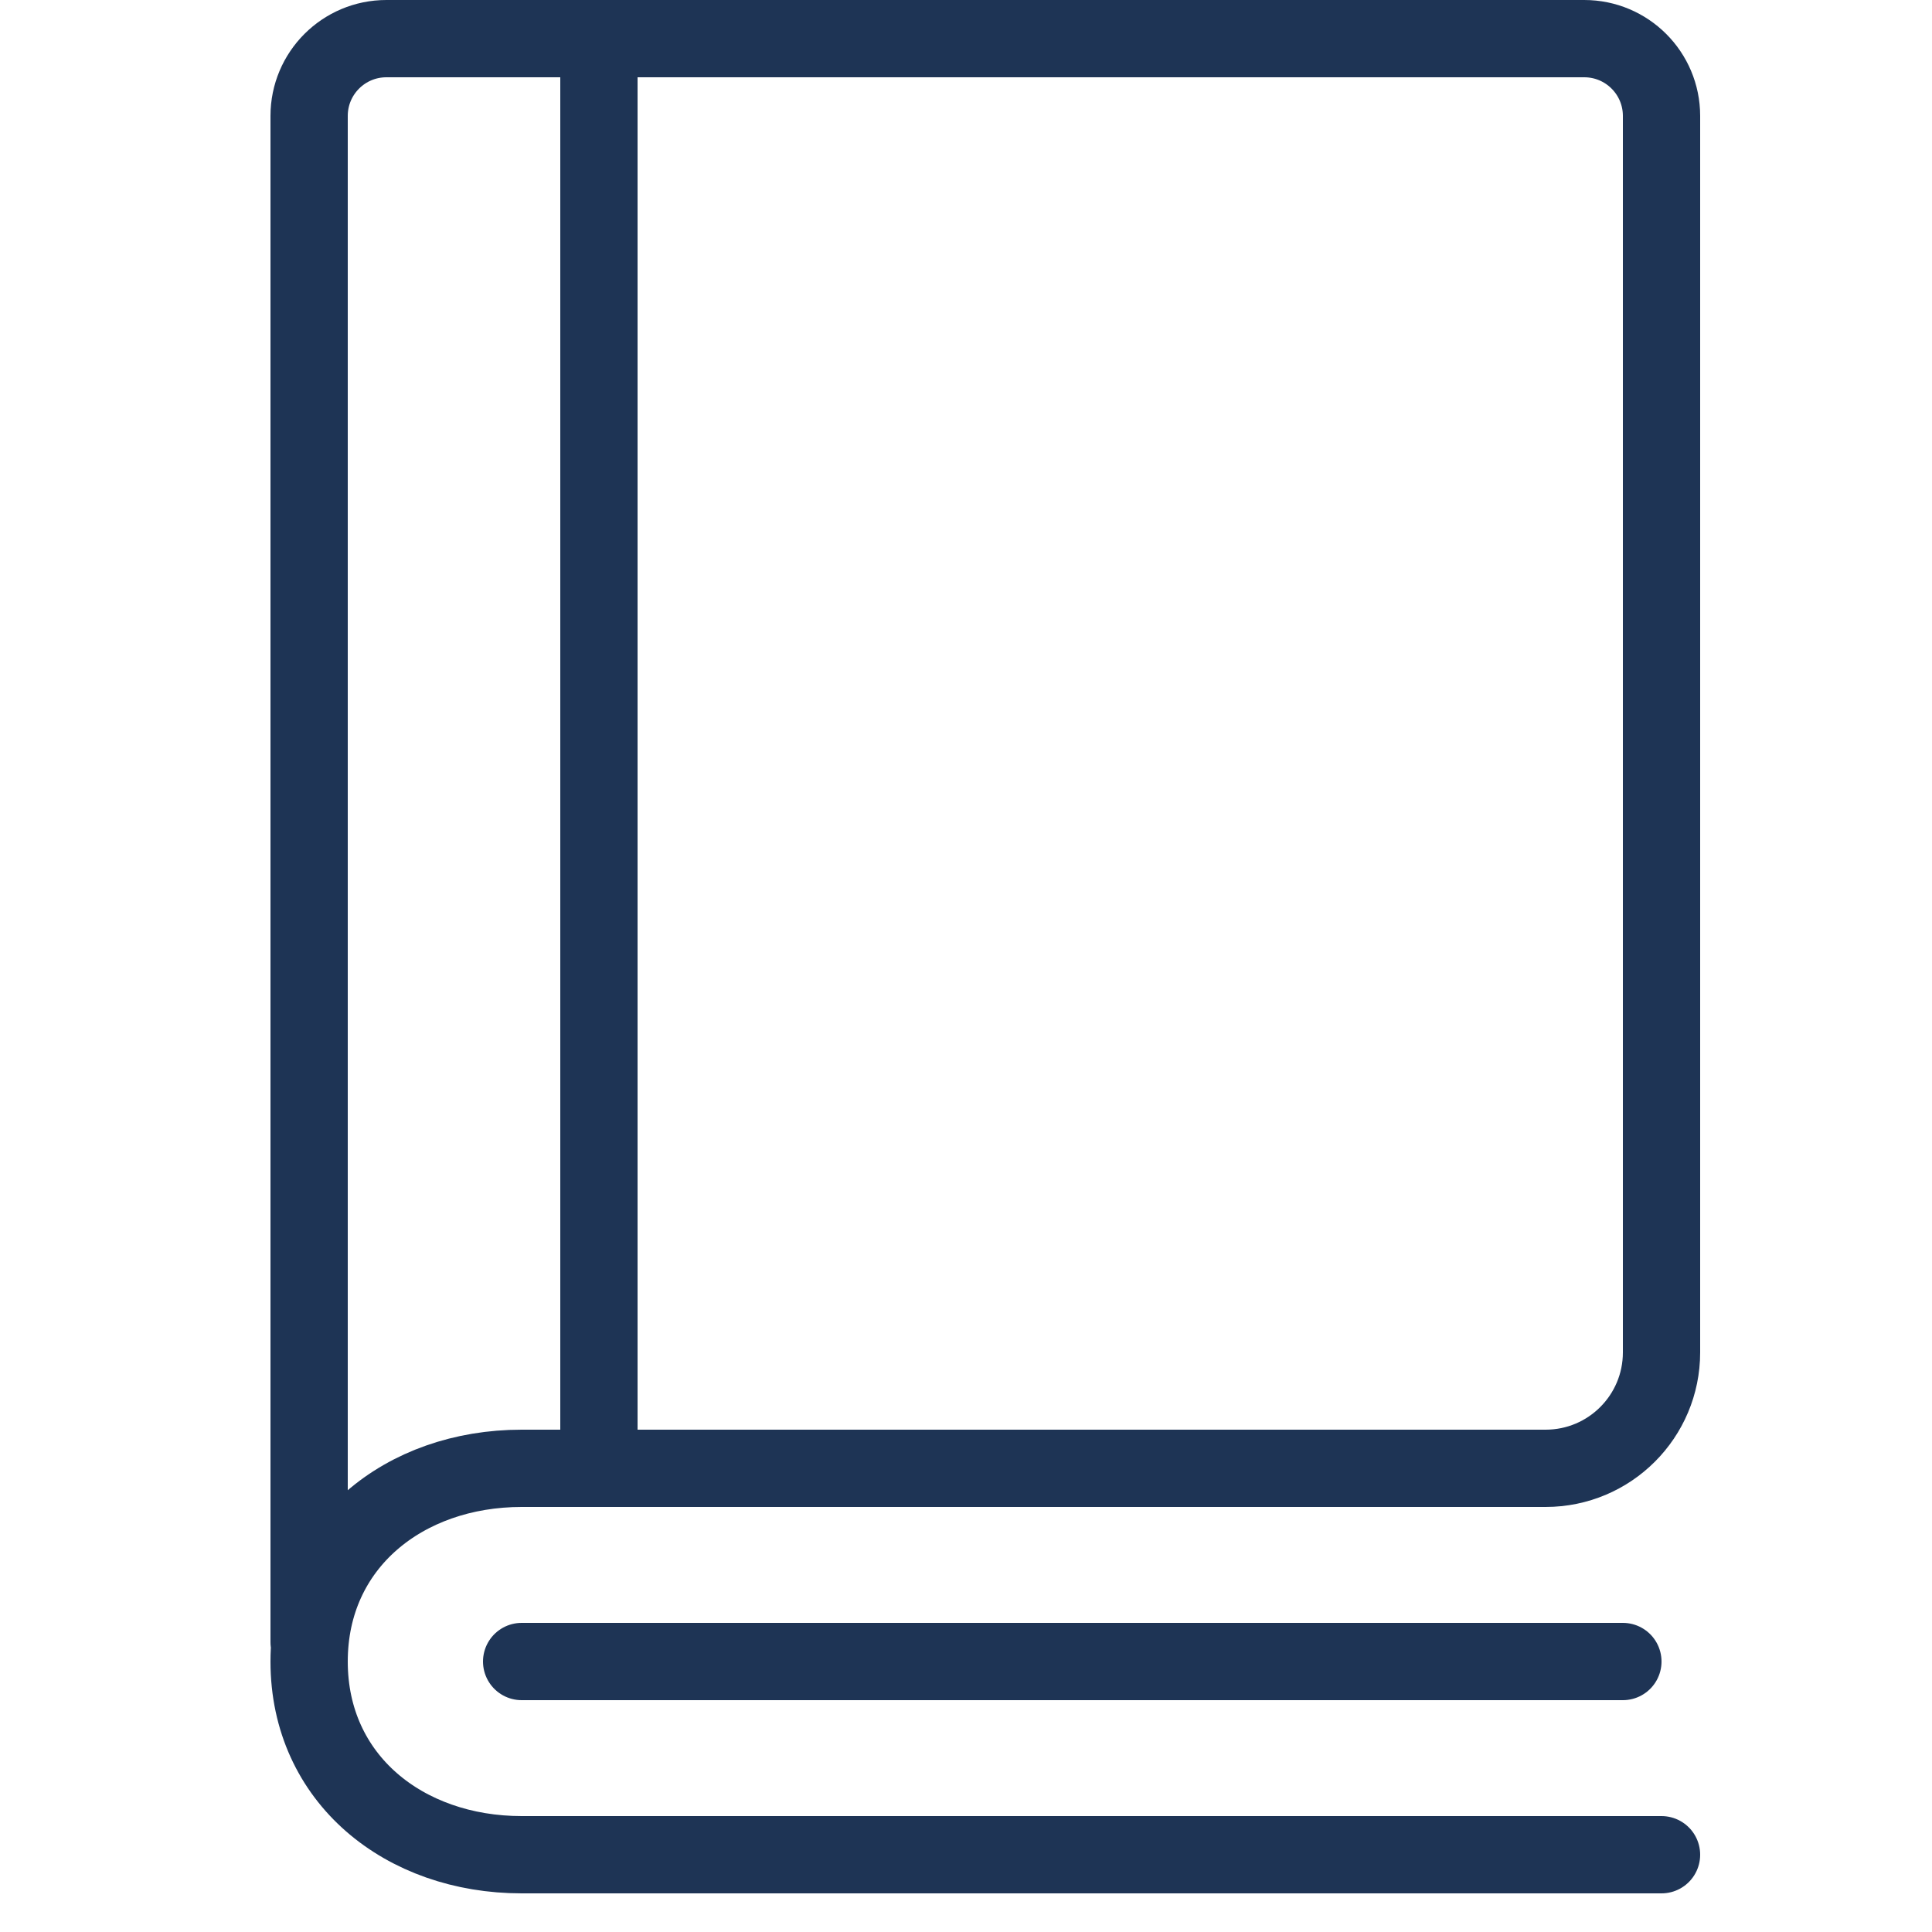
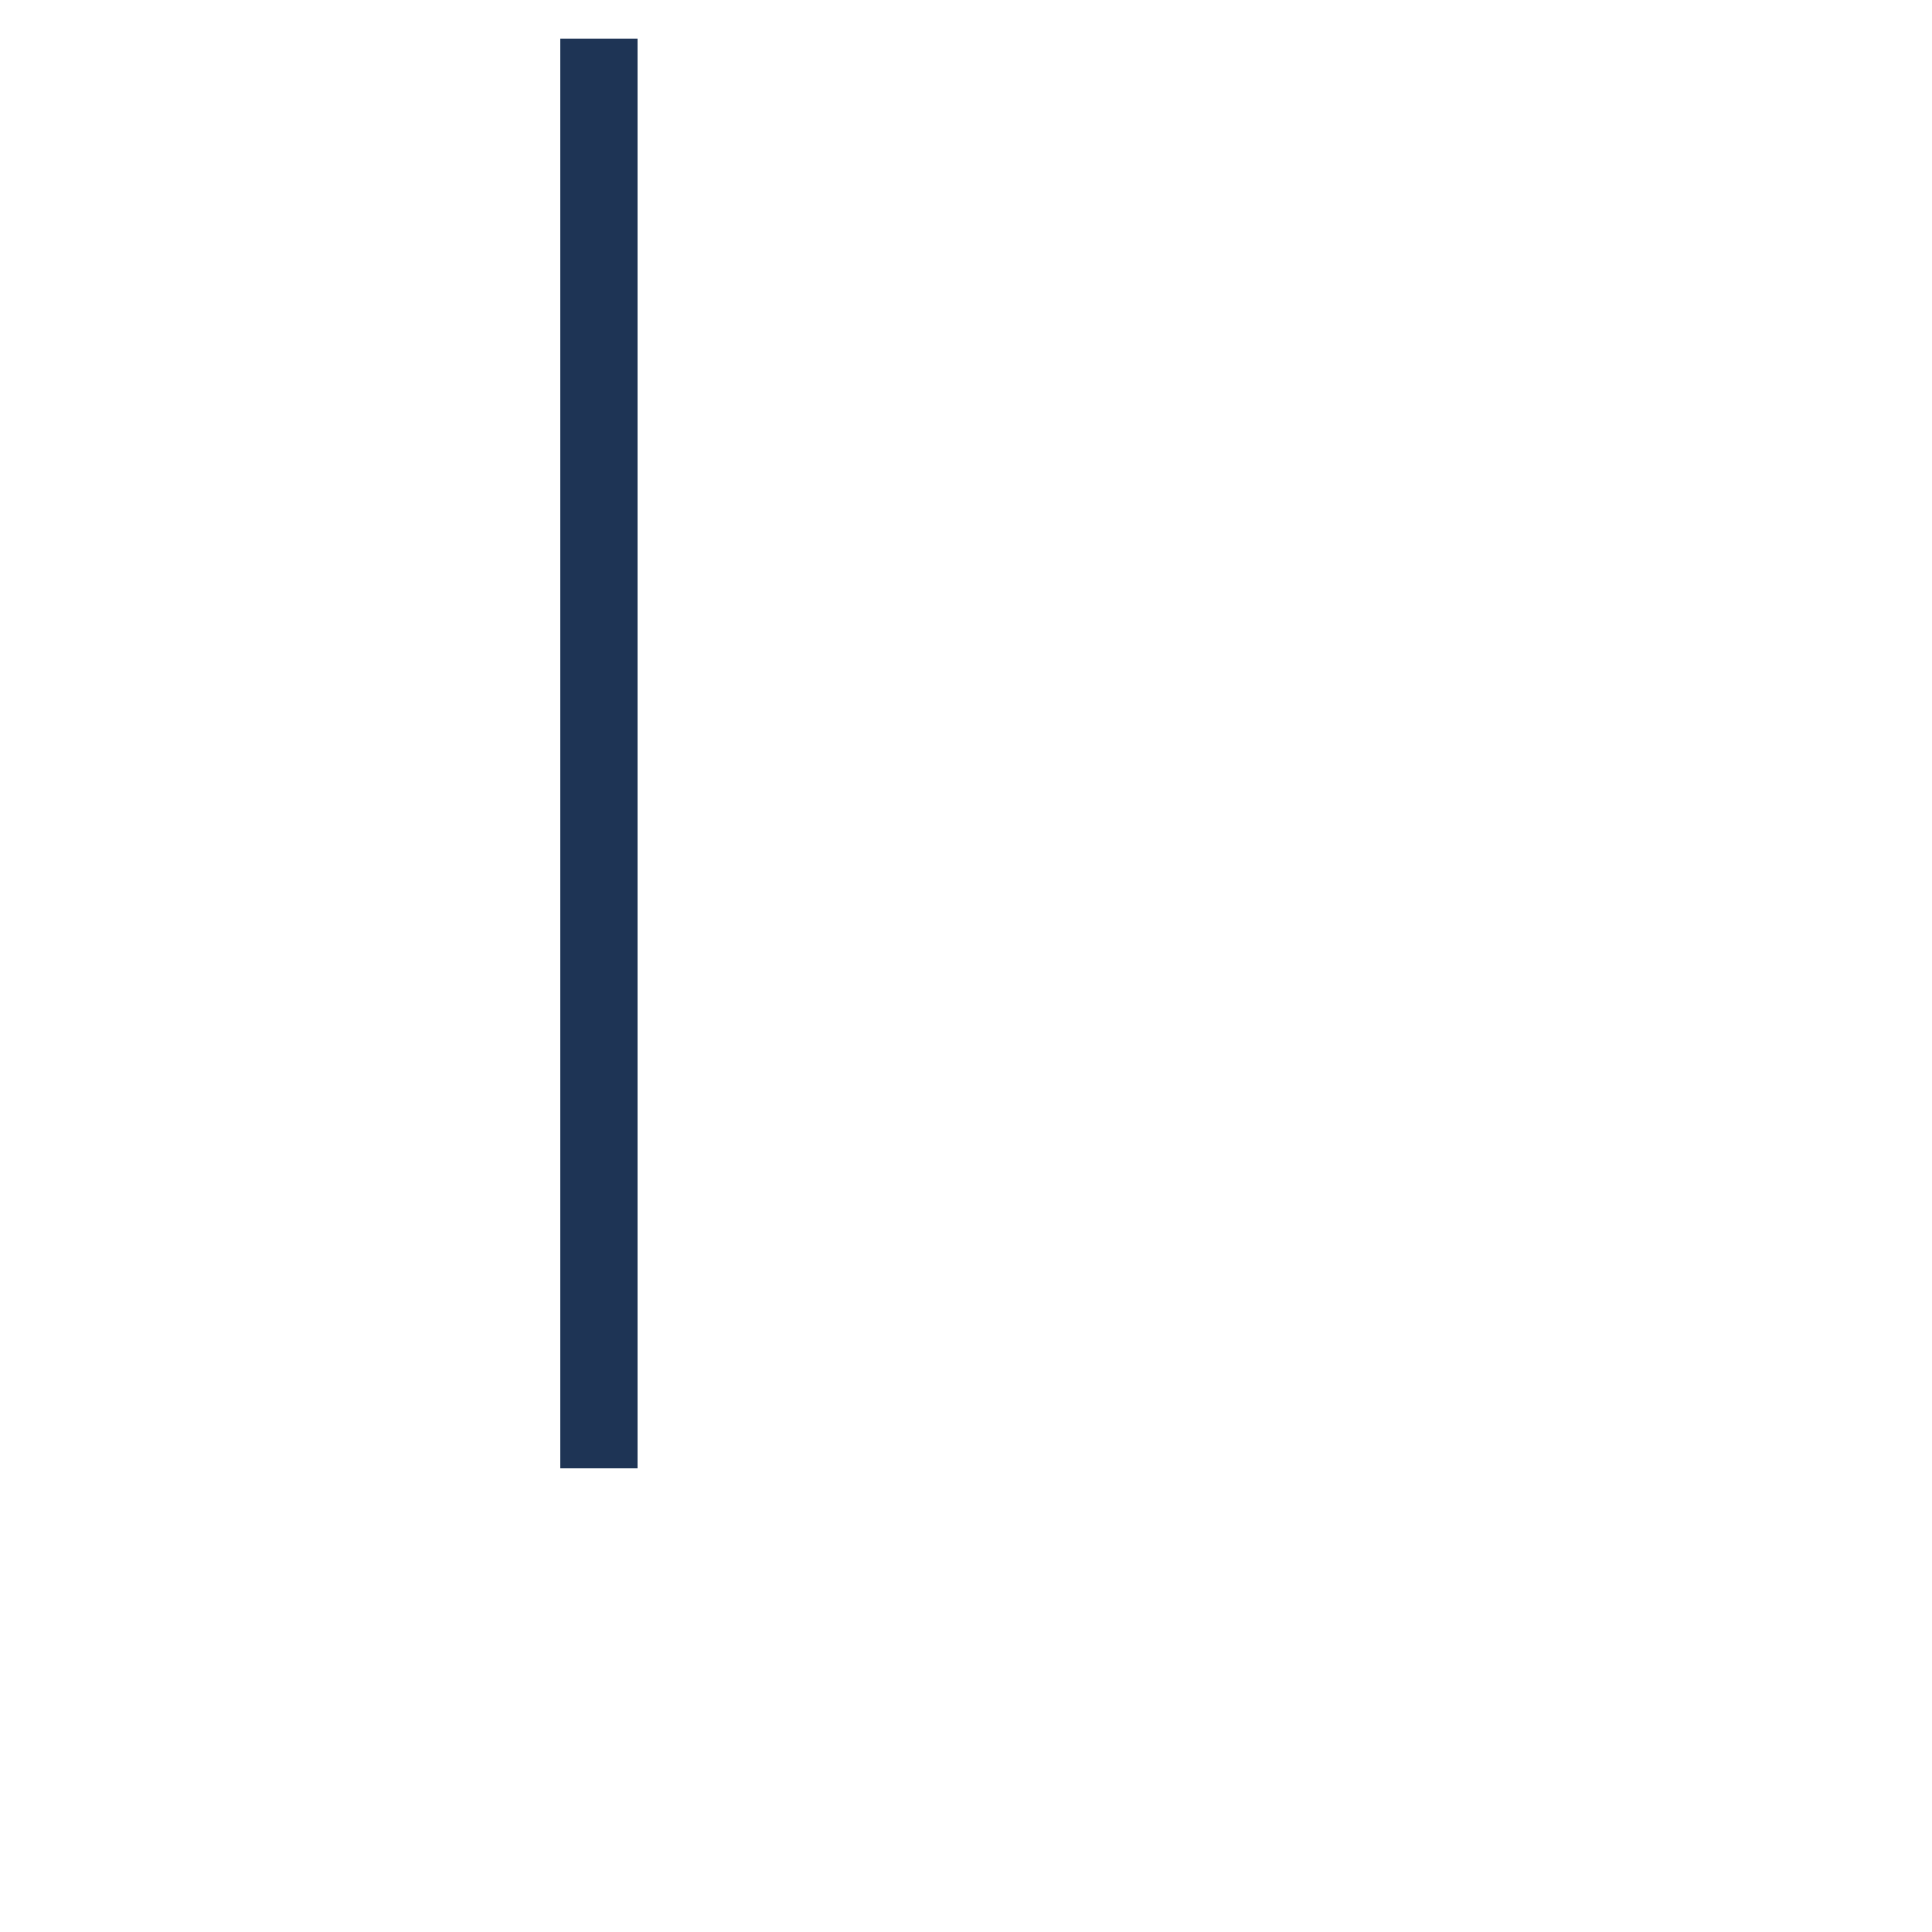
<svg xmlns="http://www.w3.org/2000/svg" width="50" height="50" viewBox="0 0 50 50" fill="none">
  <path d="M15.5 1V38" stroke="#1E3455" stroke-width="2" />
-   <path d="M8 42.5V3C8 1.895 8.895 1 10 1H41C42.105 1 43 1.895 43 3V35C43 36.657 41.657 38 40 38H13.5C10.462 38 8 39.962 8 43C8 46.038 10.462 48 13.5 48H43" stroke="#1E3455" stroke-width="2" stroke-linecap="round" stroke-linejoin="round" />
-   <path d="M13.5 43H42" stroke="#1E3455" stroke-width="2" stroke-linecap="round" />
</svg>